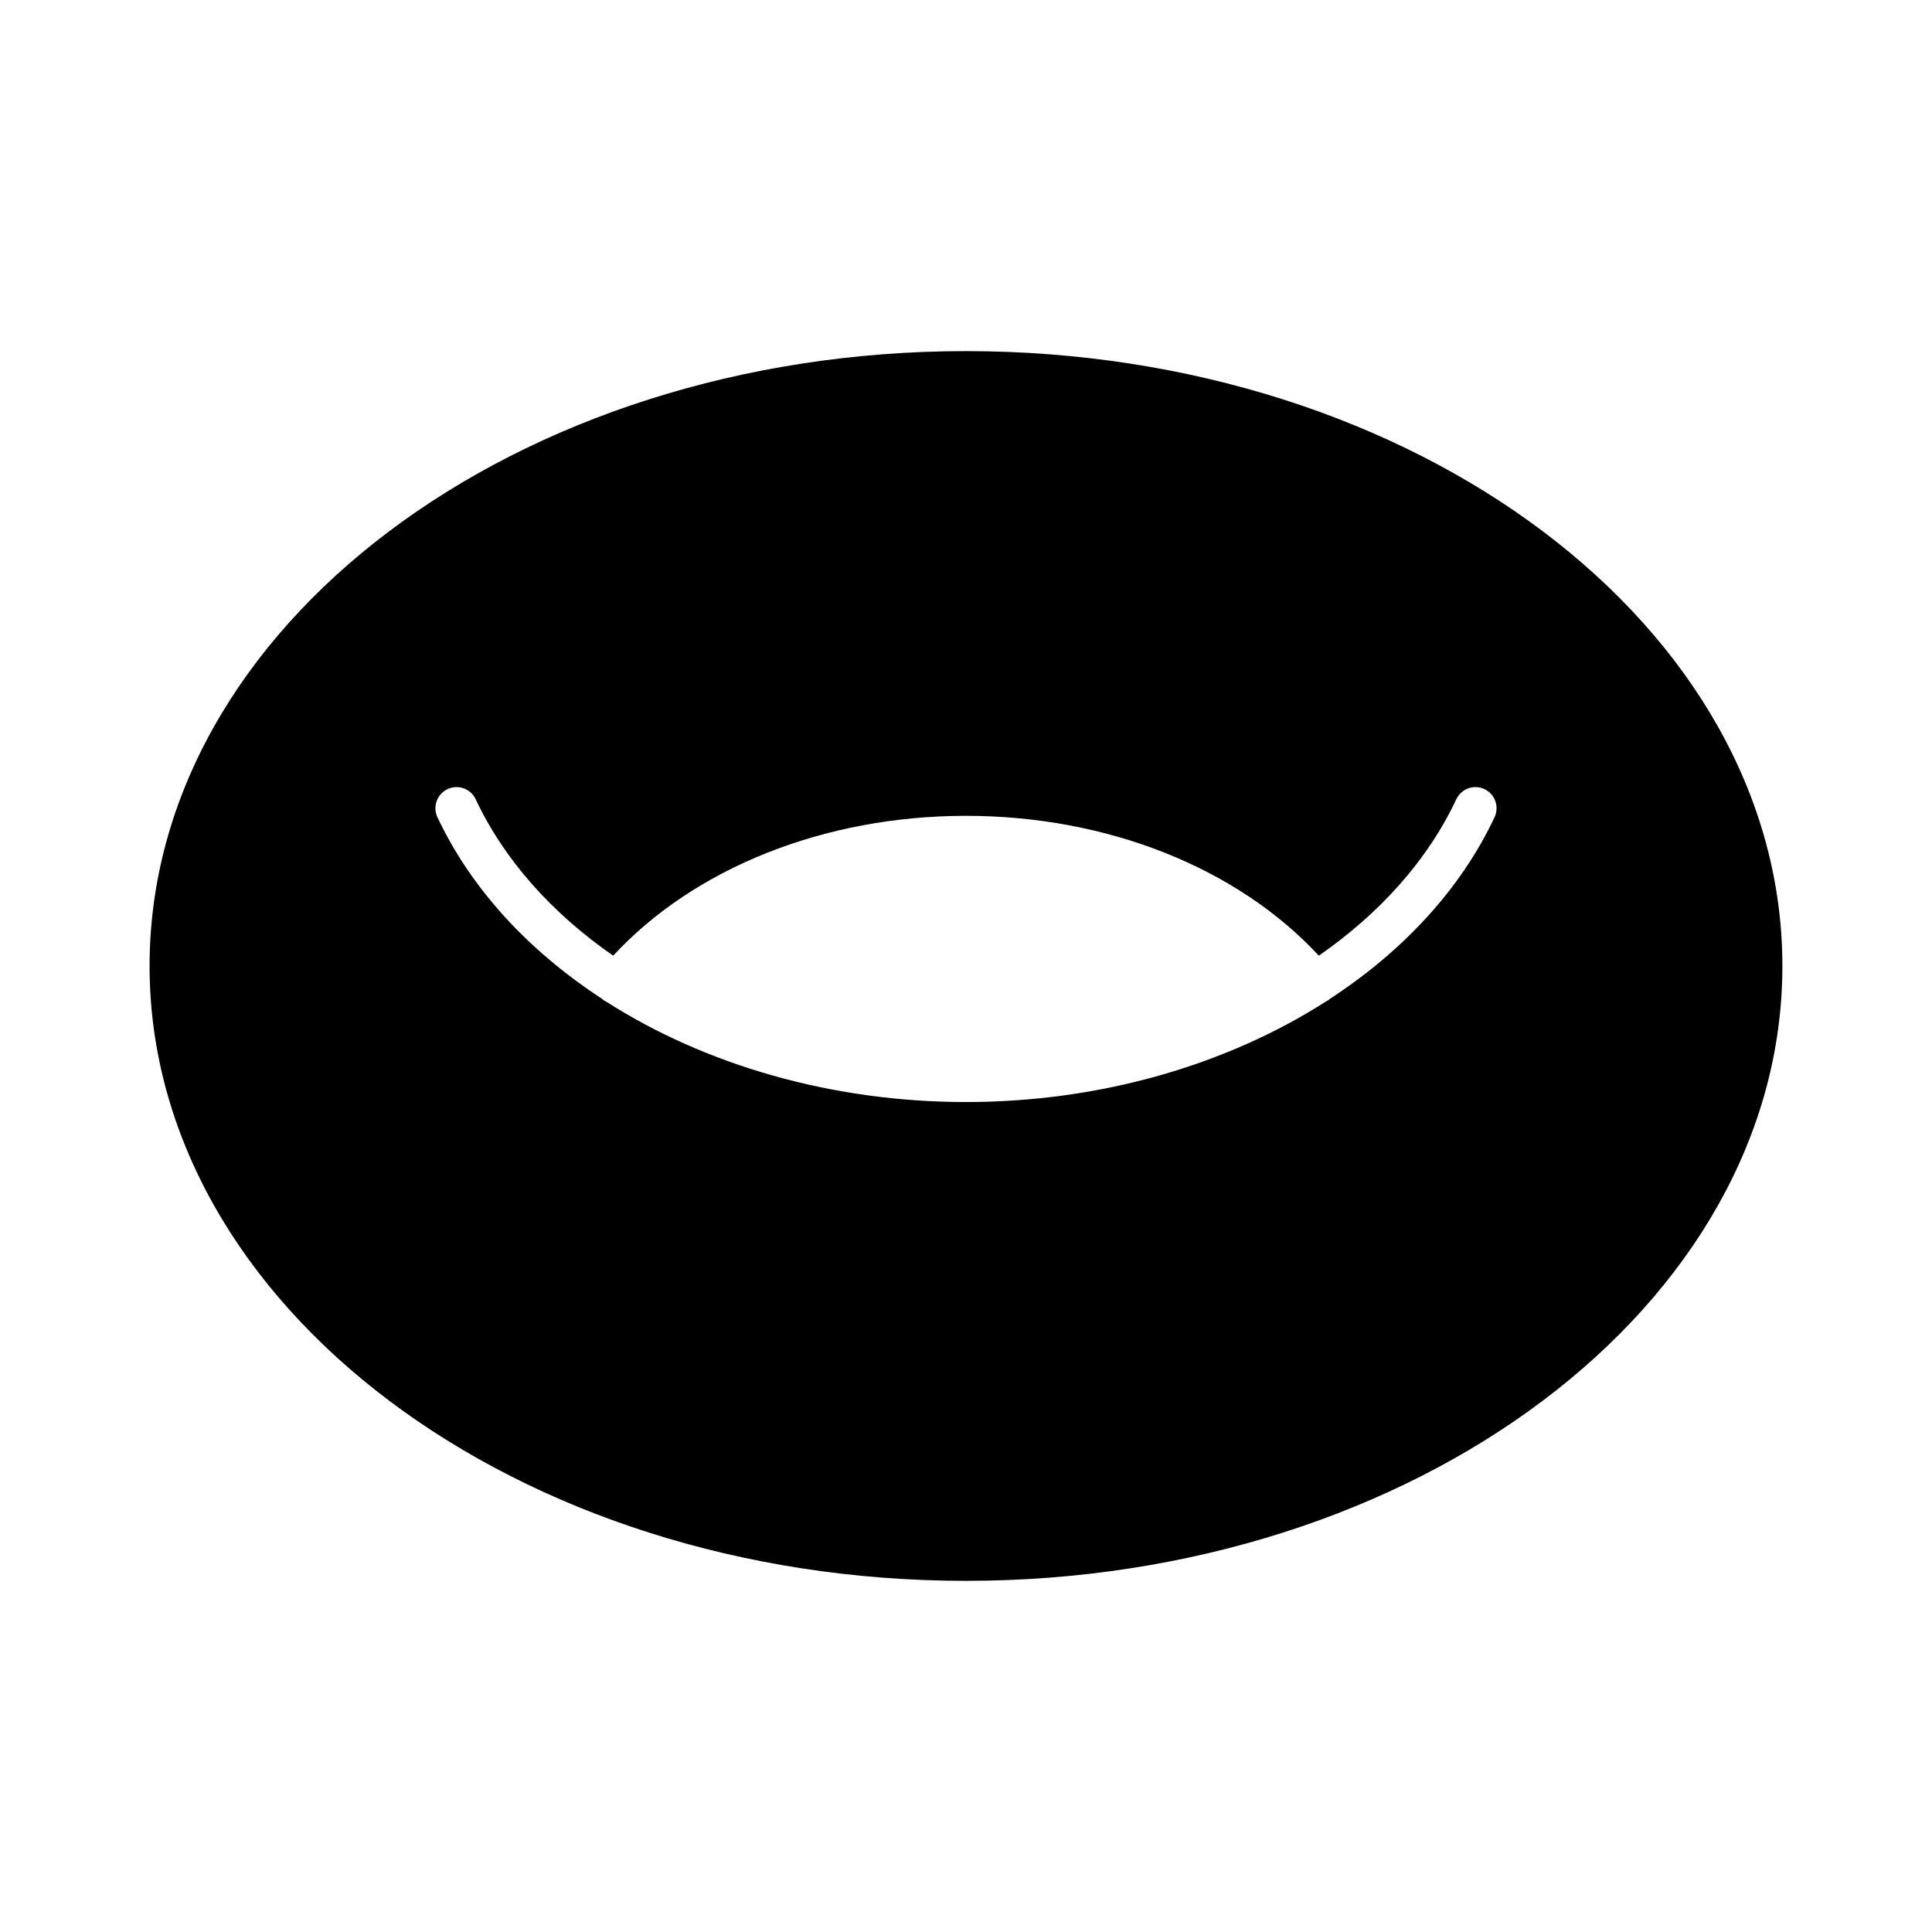
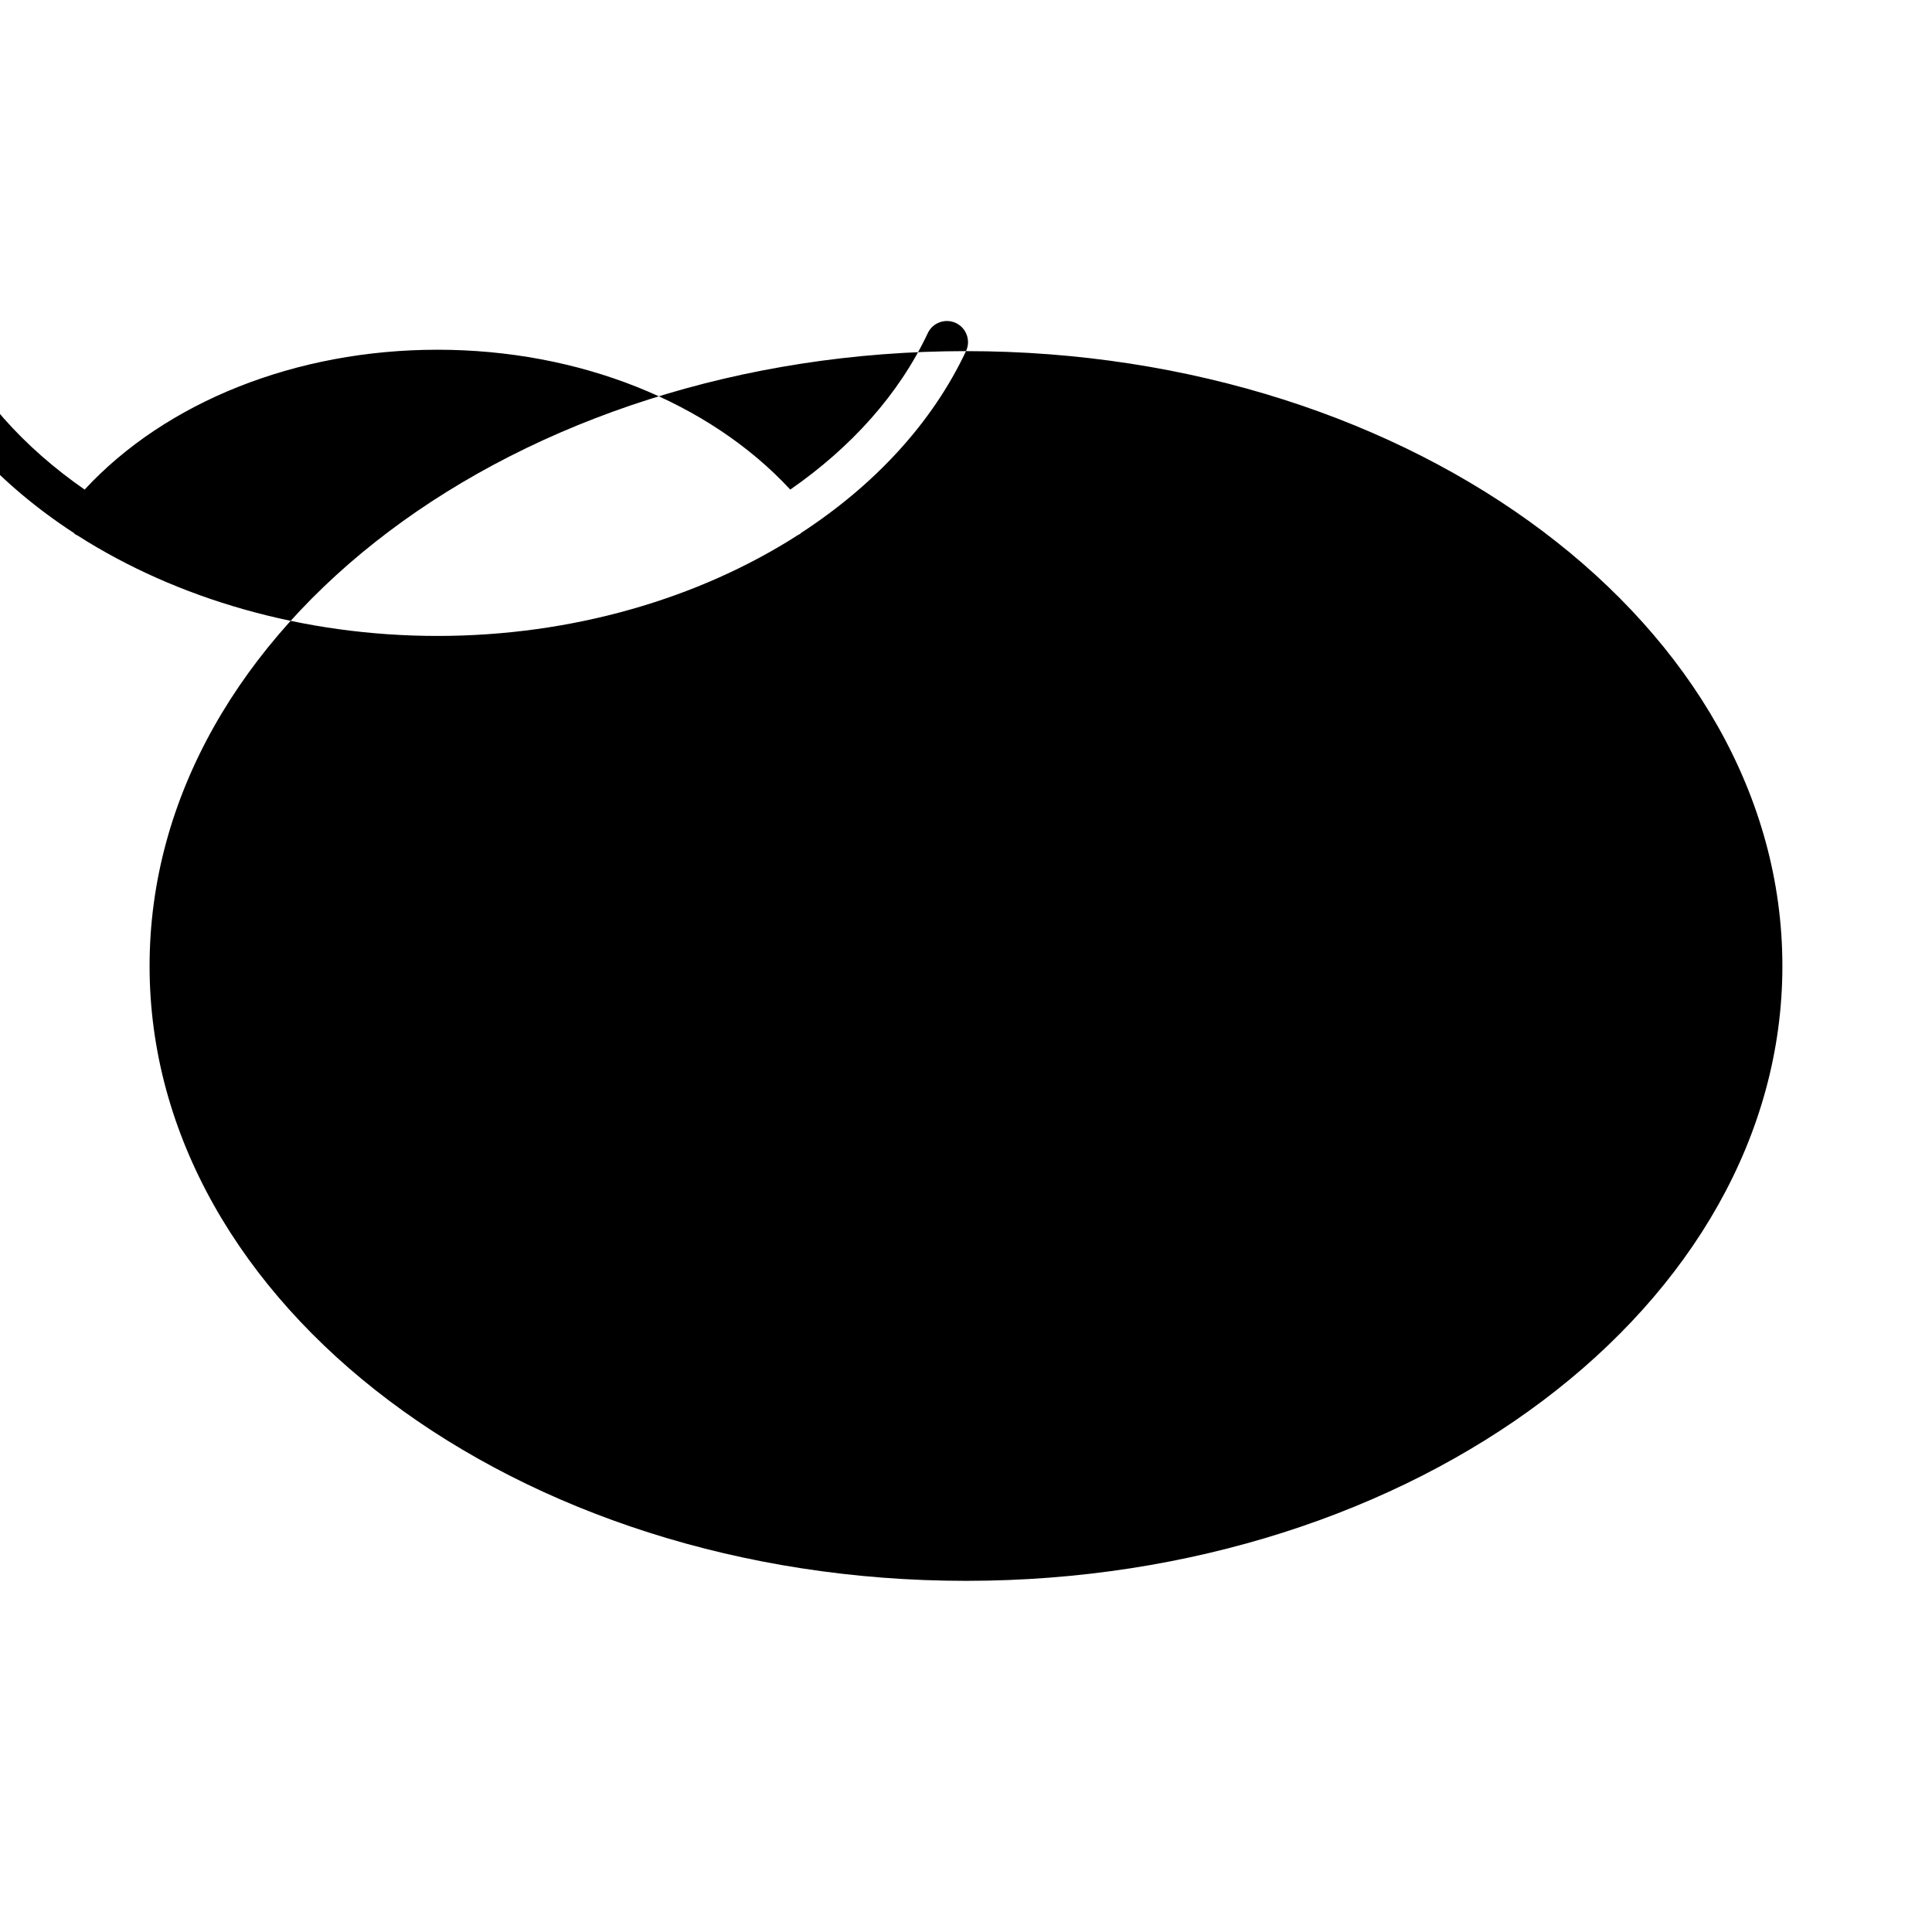
<svg xmlns="http://www.w3.org/2000/svg" fill="#000000" width="800px" height="800px" version="1.1" viewBox="144 144 512 512">
-   <path d="m400 237.05c-119.3 0-216.36 73.098-216.36 162.95s97.059 162.94 216.36 162.94c119.29 0 216.35-73.094 216.35-162.94s-97.059-162.95-216.35-162.95zm140.07 123.52c-8.996 19.145-24.348 35.586-43.762 48.219-0.062 0.055-0.086 0.137-0.152 0.188-0.184 0.152-0.402 0.195-0.598 0.32-26.258 16.859-59.871 26.754-95.559 26.754-35.559 0-69.07-9.82-95.289-26.566-0.293-0.164-0.605-0.277-0.875-0.5-0.074-0.062-0.105-0.152-0.176-0.215-19.402-12.633-34.742-29.062-43.734-48.199-1.312-2.801-0.113-6.133 2.688-7.449 2.805-1.309 6.129-0.109 7.449 2.688 7.613 16.207 20.332 30.281 36.438 41.457 21.551-23.285 56.055-37.062 93.5-37.062s71.949 13.781 93.5 37.062c16.105-11.176 28.824-25.25 36.438-41.457 1.316-2.801 4.648-4 7.449-2.688 2.797 1.316 4 4.652 2.684 7.449z" />
+   <path d="m400 237.05c-119.3 0-216.36 73.098-216.36 162.95s97.059 162.94 216.36 162.94c119.29 0 216.35-73.094 216.35-162.94s-97.059-162.95-216.35-162.95zc-8.996 19.145-24.348 35.586-43.762 48.219-0.062 0.055-0.086 0.137-0.152 0.188-0.184 0.152-0.402 0.195-0.598 0.32-26.258 16.859-59.871 26.754-95.559 26.754-35.559 0-69.07-9.82-95.289-26.566-0.293-0.164-0.605-0.277-0.875-0.5-0.074-0.062-0.105-0.152-0.176-0.215-19.402-12.633-34.742-29.062-43.734-48.199-1.312-2.801-0.113-6.133 2.688-7.449 2.805-1.309 6.129-0.109 7.449 2.688 7.613 16.207 20.332 30.281 36.438 41.457 21.551-23.285 56.055-37.062 93.5-37.062s71.949 13.781 93.5 37.062c16.105-11.176 28.824-25.25 36.438-41.457 1.316-2.801 4.648-4 7.449-2.688 2.797 1.316 4 4.652 2.684 7.449z" />
</svg>